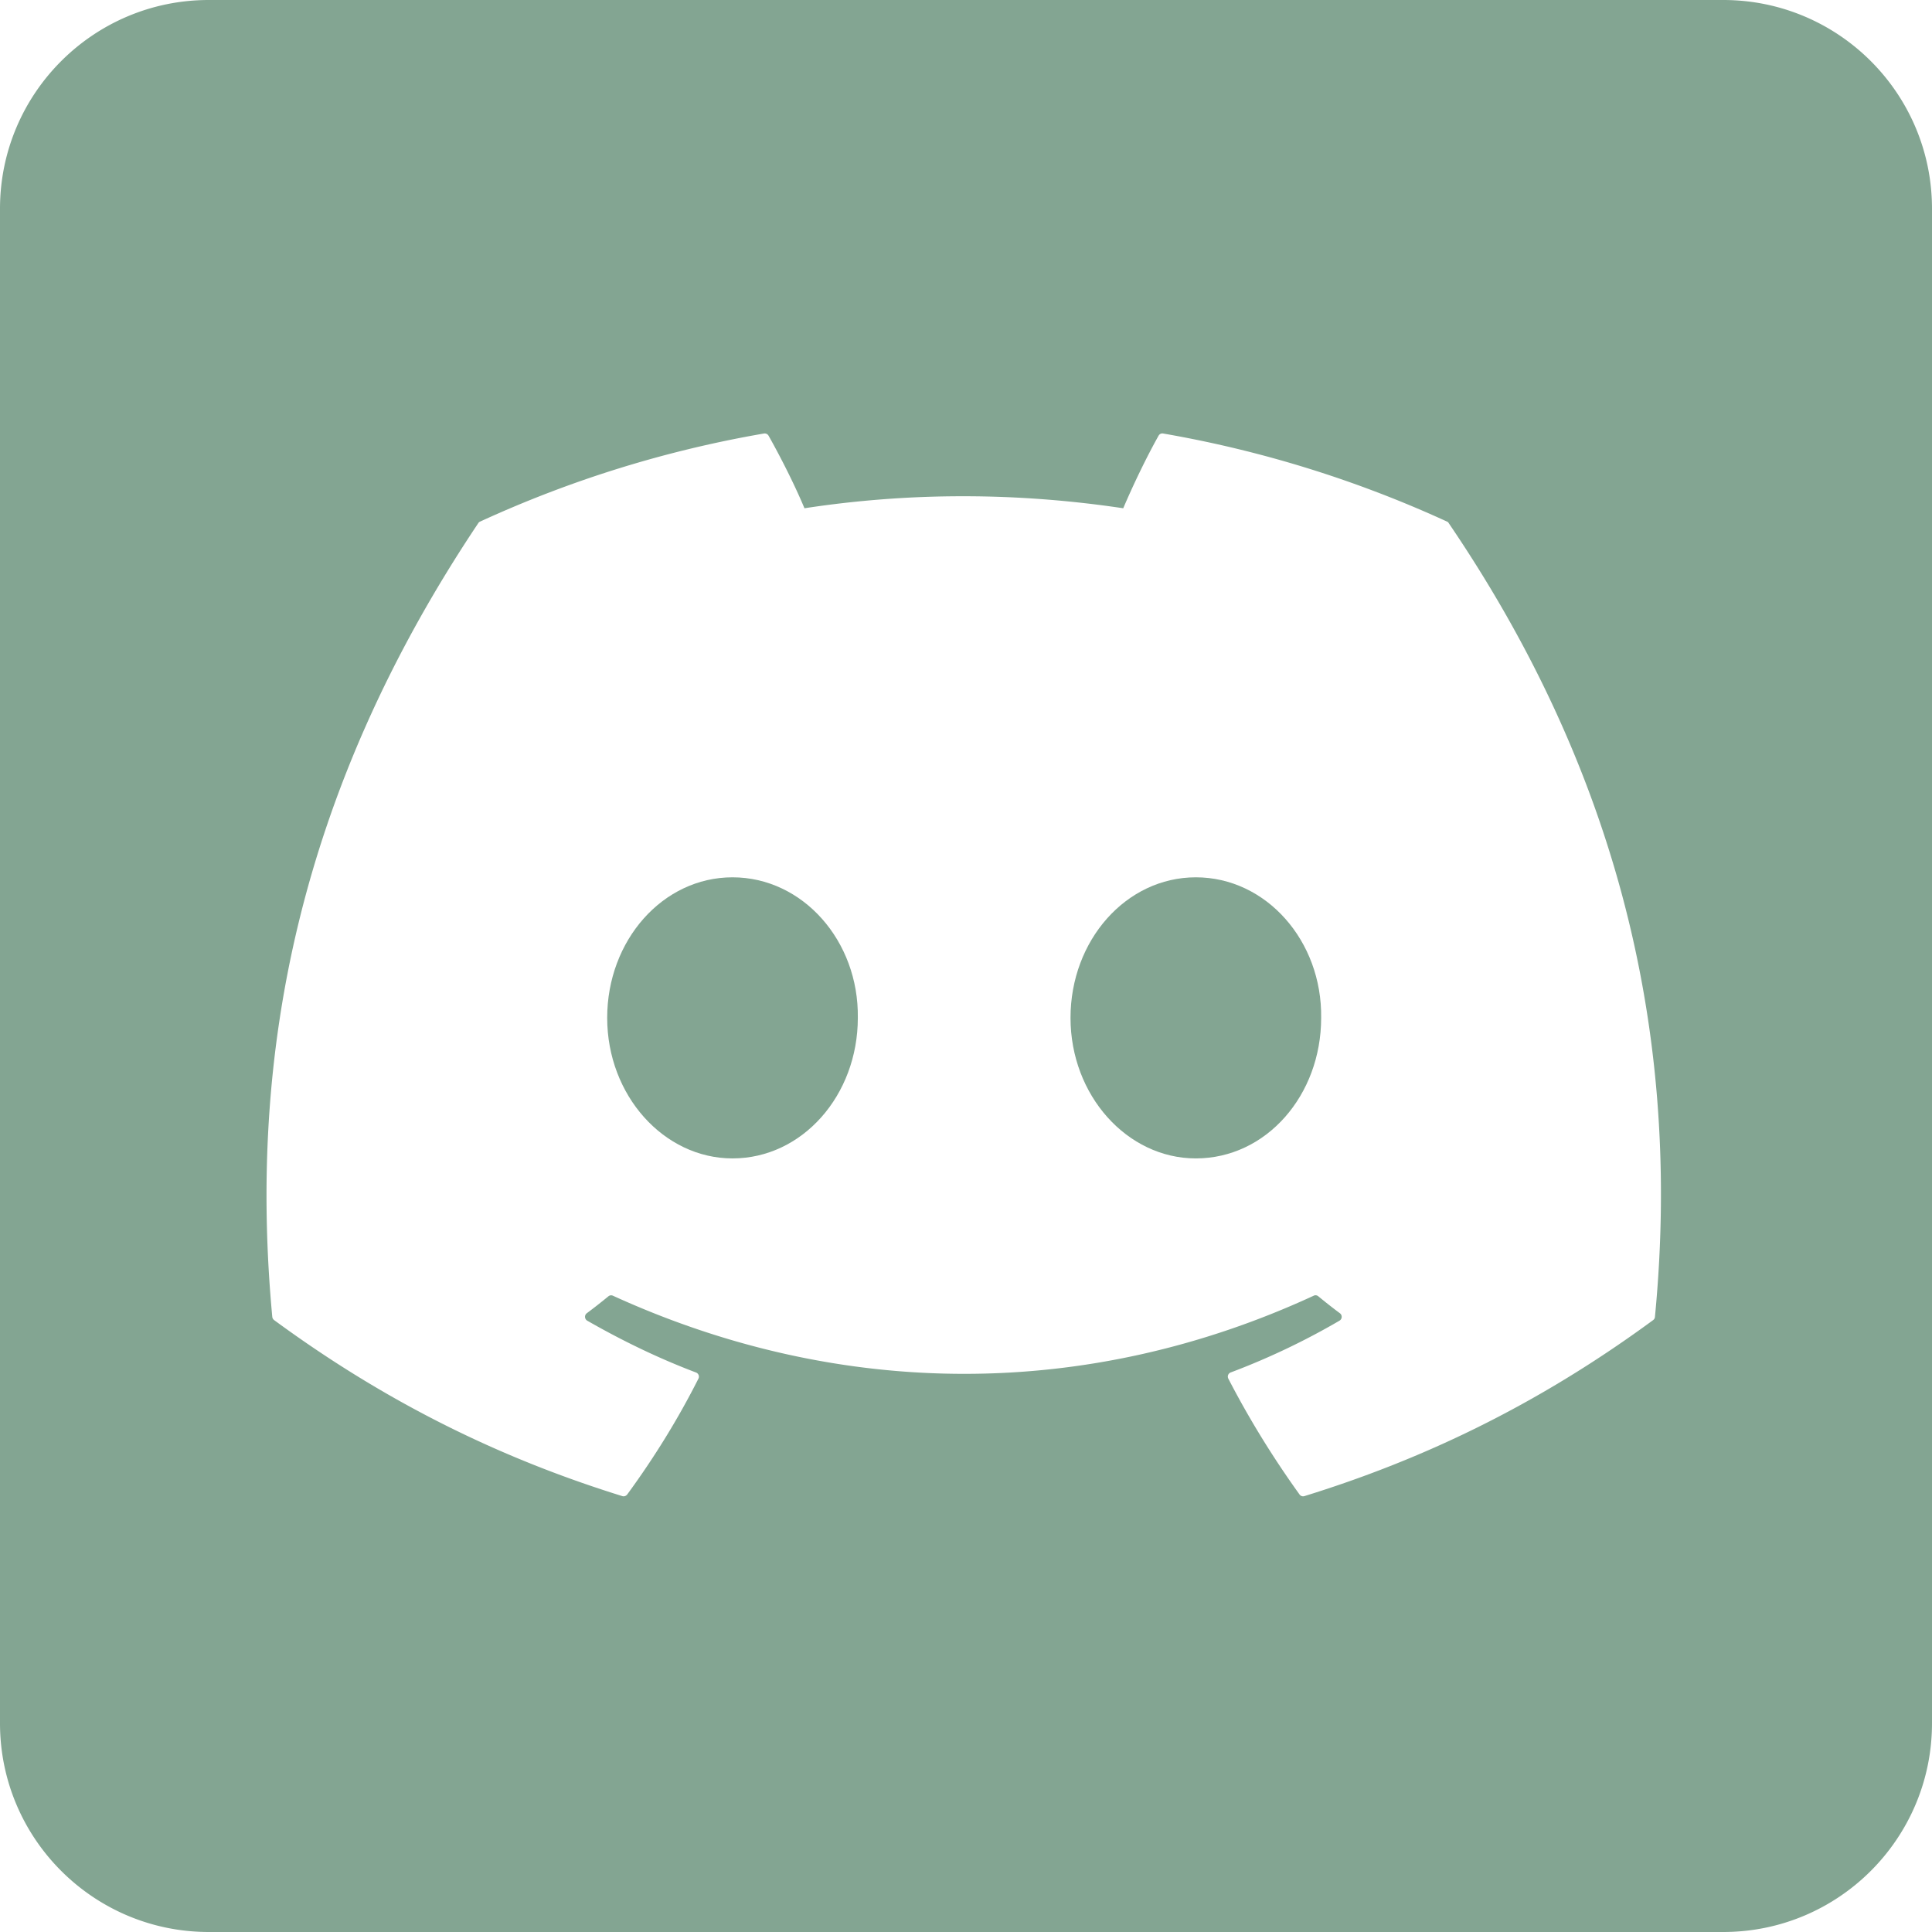
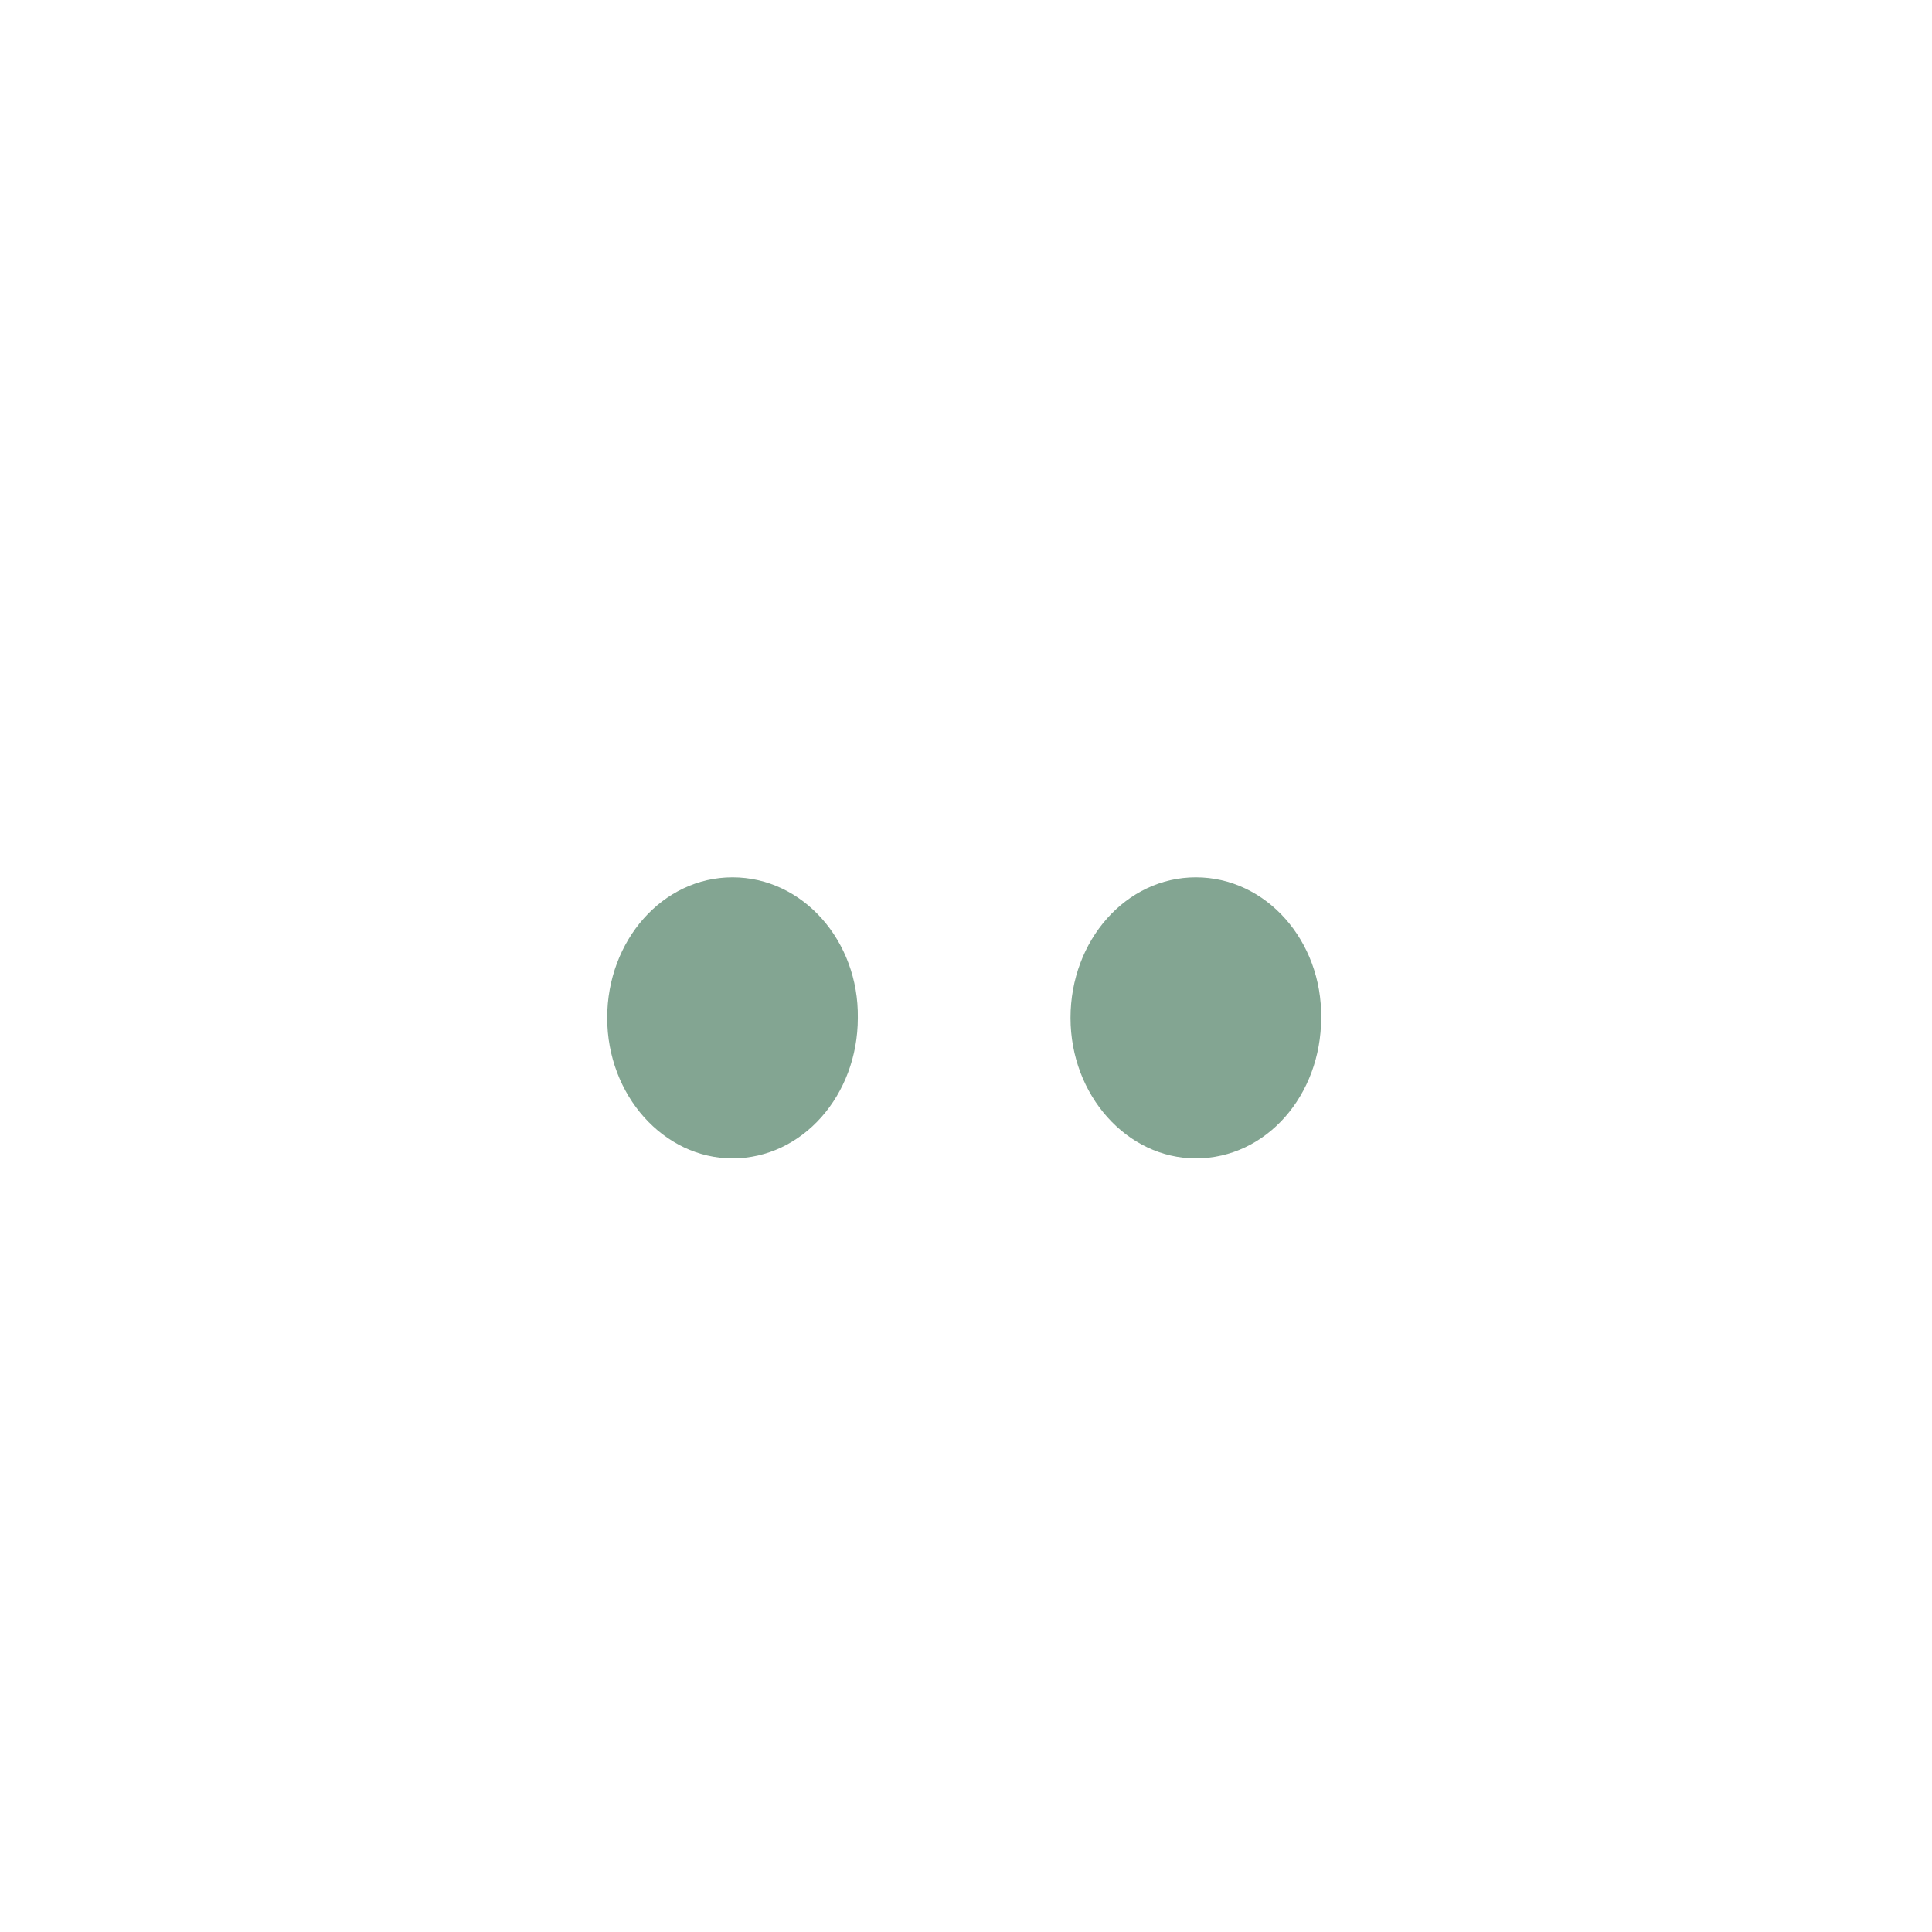
<svg xmlns="http://www.w3.org/2000/svg" version="1.1" width="24" height="24" x="0" y="0" viewBox="0 0 512.6 512.6" style="enable-background:new 0 0 512 512" xml:space="preserve" class="">
  <g>
    <path d="M227.6 270.06c0 20.56-14.73 37.29-33.25 37.29-18.23 0-33.25-16.73-33.25-37.29 0-20.55 14.73-37.29 33.25-37.29 18.66 0 33.54 16.89 33.25 37.29zM350.53 270.06c0 20.56-14.58 37.29-33.25 37.29-18.23 0-33.25-16.73-33.25-37.29 0-20.55 14.73-37.29 33.25-37.29 18.67 0 33.54 16.89 33.25 37.29z" fill="#83a592" data-original="#000000" class="" />
-     <path d="M457.21 0H55.39C24.8 0 0 24.8 0 55.39v401.82c0 30.59 24.8 55.39 55.39 55.39h401.82c30.59 0 55.39-24.8 55.39-55.39V55.39C512.6 24.8 487.8 0 457.21 0zm-18.12 349.4c-.02.34-.2.64-.48.85-31.64 23.24-62.3 37.35-92.53 46.7-.48.15-1-.03-1.29-.44-6.99-9.72-13.33-19.97-18.89-30.73-.32-.63-.03-1.39.63-1.64a190.04 190.04 0 0 0 28.87-13.74c.73-.43.78-1.47.1-1.97-1.95-1.45-3.89-2.98-5.74-4.51-.35-.28-.82-.34-1.21-.14-59.84 27.64-125.39 27.64-185.93 0-.4-.18-.87-.12-1.2.16-1.85 1.52-3.79 3.04-5.73 4.49-.67.5-.61 1.54.11 1.97 9.22 5.28 18.8 9.94 28.86 13.75.66.25.97 1 .65 1.63-5.44 10.78-11.79 21.03-18.9 30.74-.31.4-.82.58-1.3.43-30.09-9.35-60.74-23.46-92.38-46.7-.27-.21-.46-.53-.49-.87-6.44-69.03 6.7-138.92 54.66-210.58.12-.19.29-.34.5-.42a303.91 303.91 0 0 1 75.3-23.36c.49-.07.97.15 1.21.57 3.27 5.79 7 13.2 9.53 19.26 27.85-4.25 56.14-4.25 84.58 0 2.52-5.93 6.12-13.47 9.38-19.26.24-.44.72-.66 1.21-.57a305.335 305.335 0 0 1 75.3 23.36c.21.08.38.23.48.44 41.78 61.45 62.42 130.77 54.7 210.58z" fill="#83a592" data-original="#000000" class="" />
  </g>
</svg>